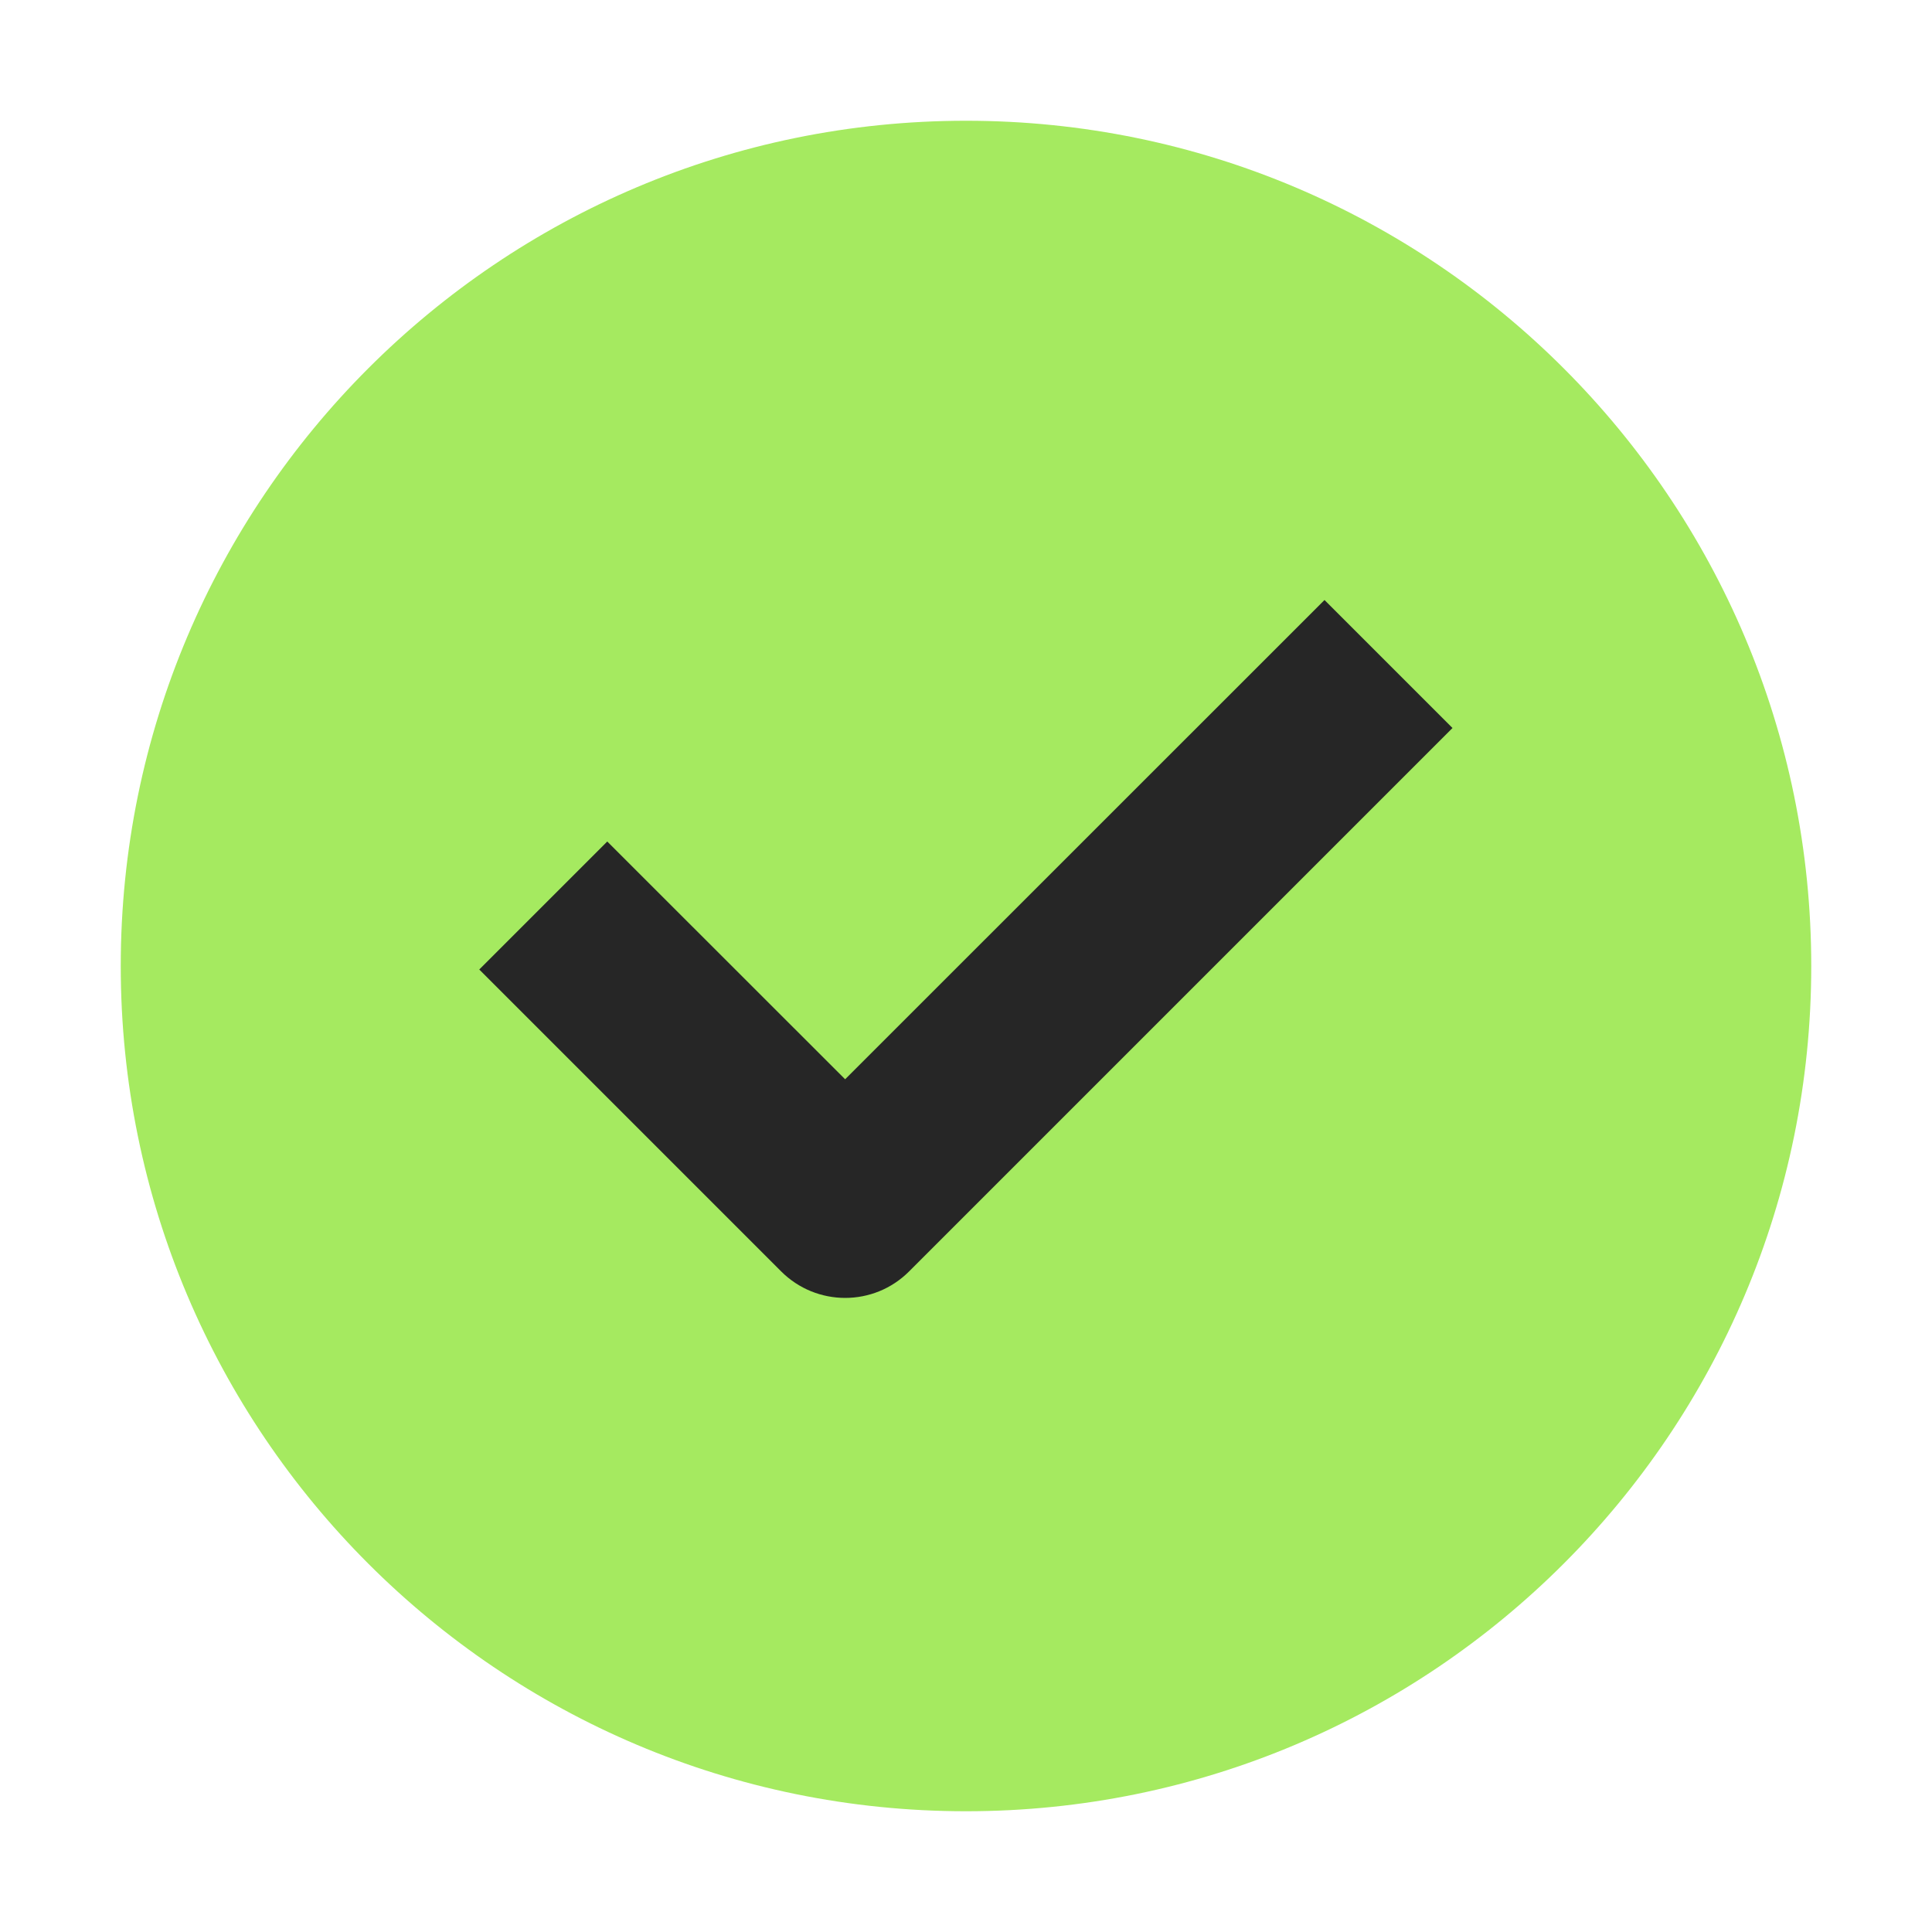
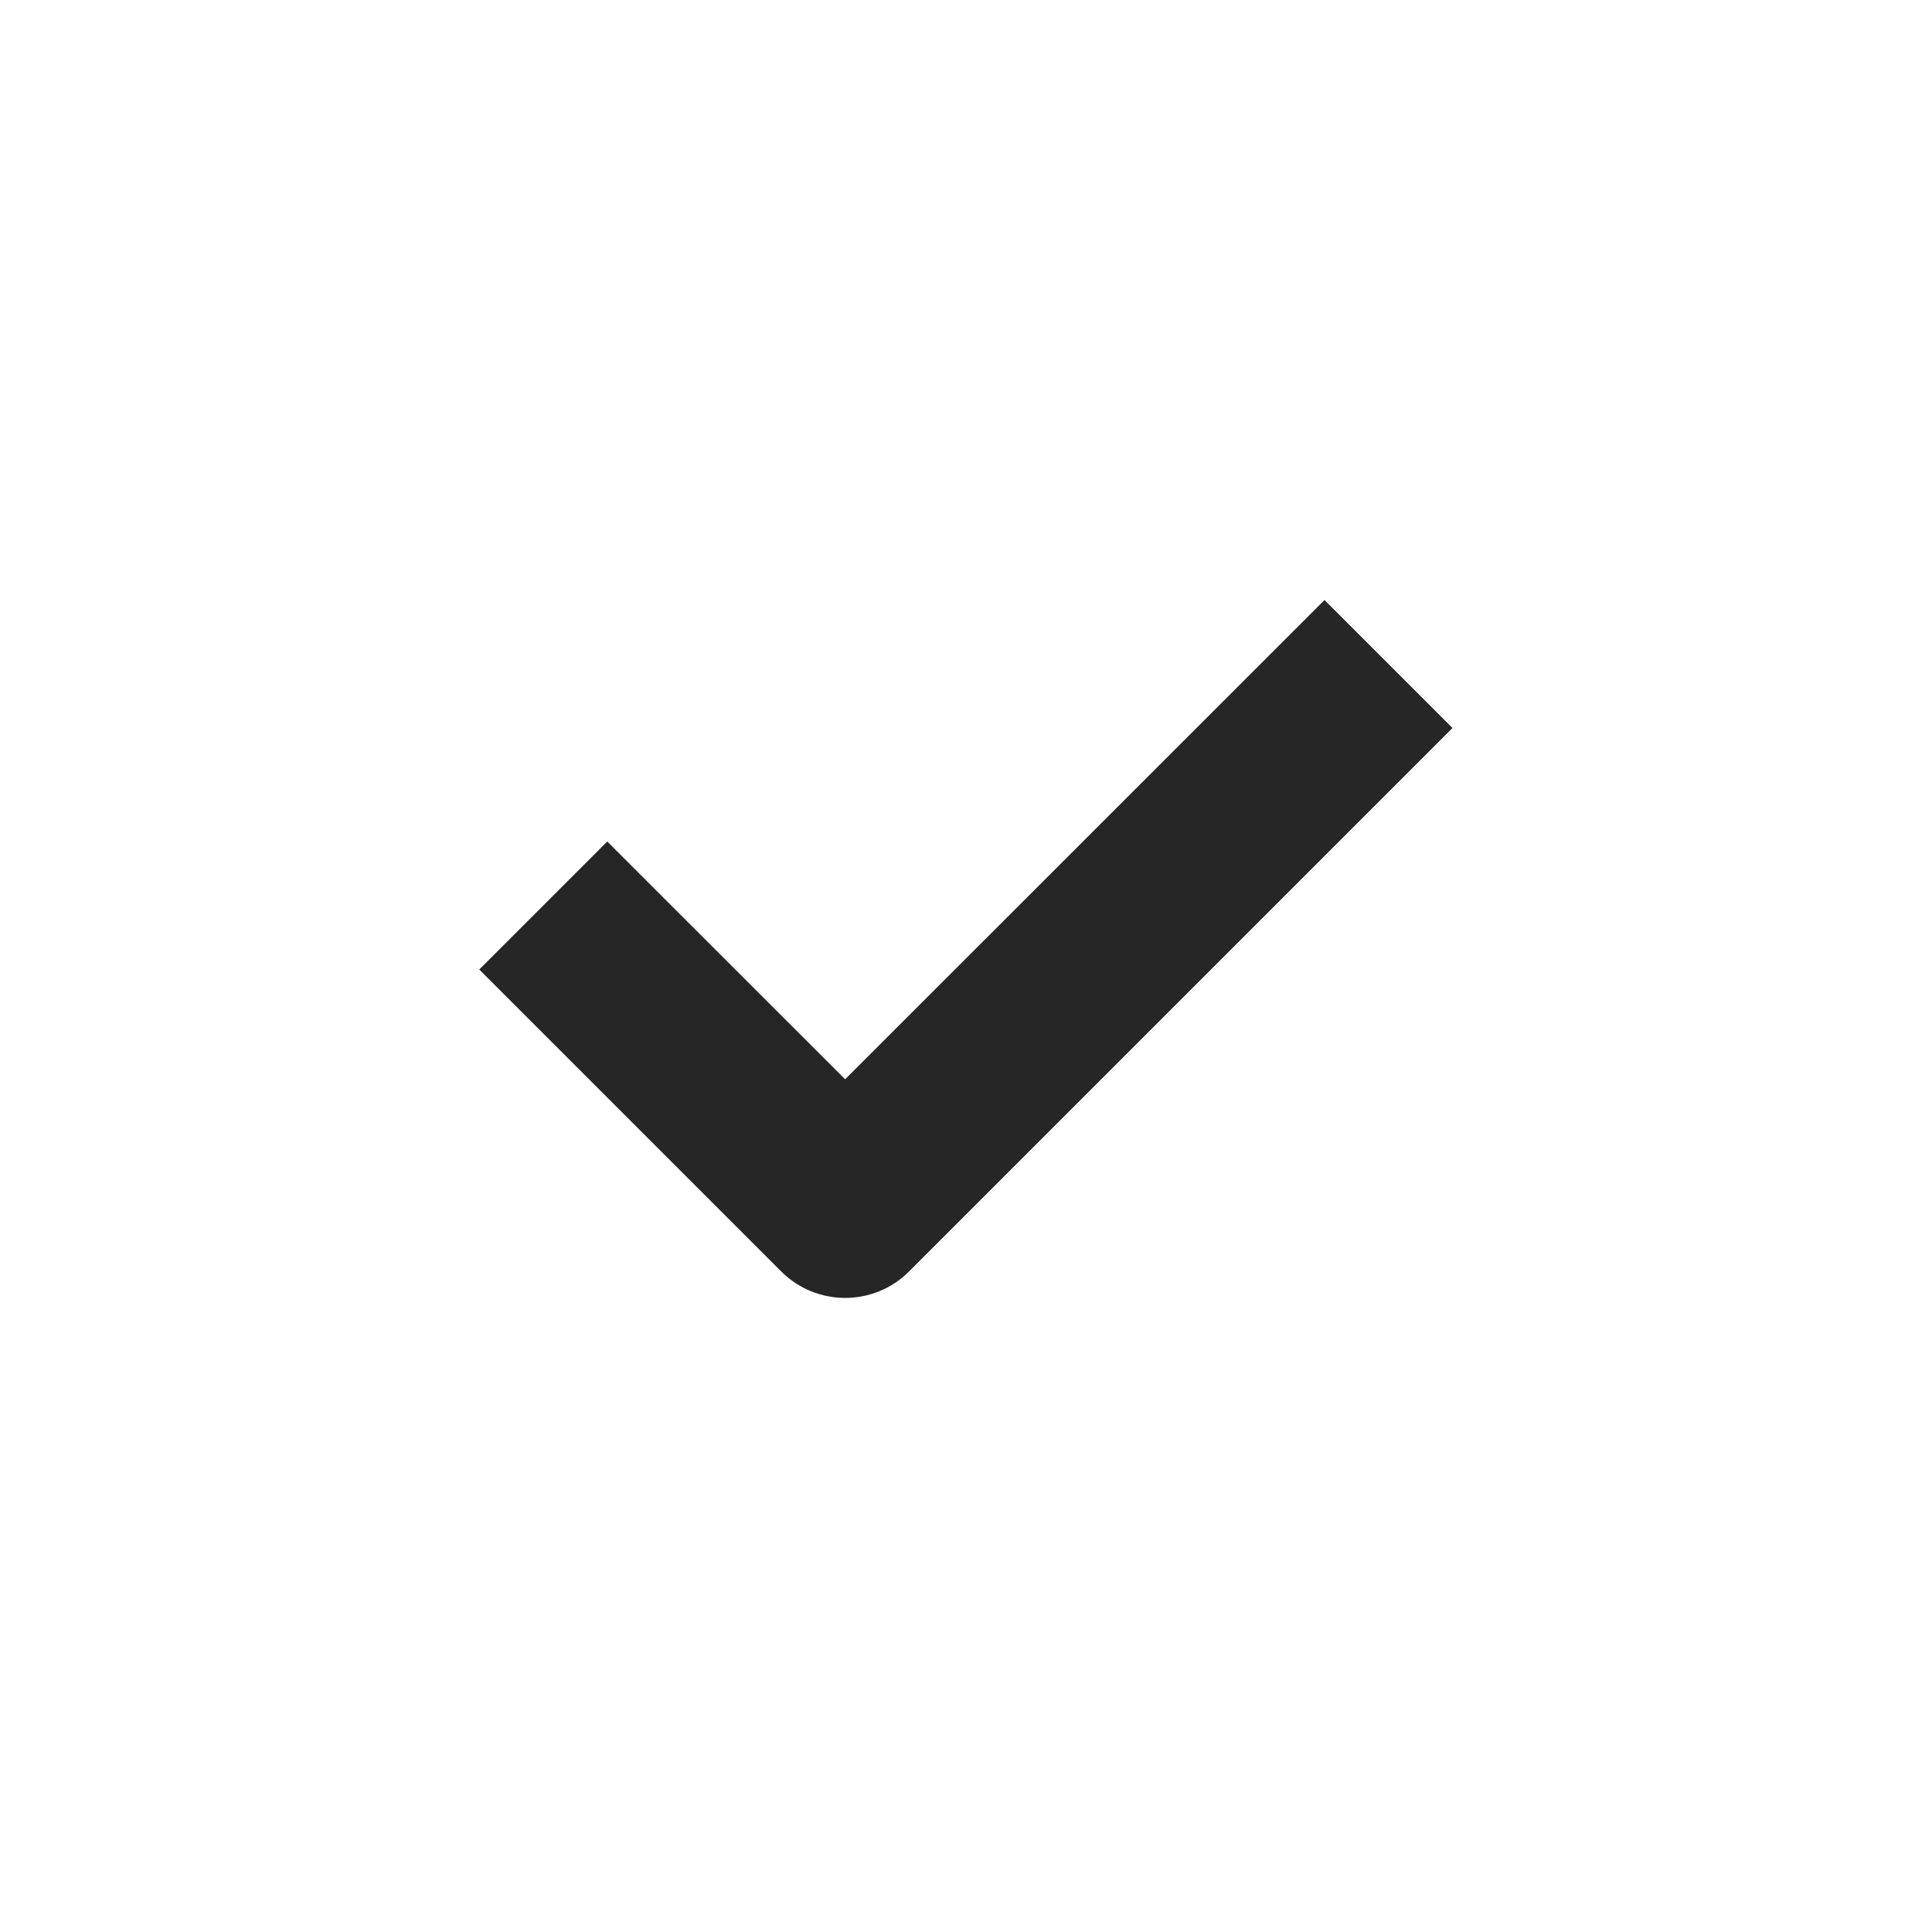
<svg xmlns="http://www.w3.org/2000/svg" width="16" height="16" viewBox="0 0 16 16" fill="none">
-   <path opacity="0.8" d="M15 8C15 11.866 11.866 15 8 15C4.134 15 1 11.866 1 8C1 4.134 4.134 1 8 1C11.866 1 15 4.134 15 8Z" fill="#8FE539" />
  <path fill-rule="evenodd" clip-rule="evenodd" d="M12.029 6.029L7.529 10.529C7.237 10.822 6.762 10.822 6.469 10.529L3.969 8.029L5.029 6.969L6.999 8.938L10.969 4.969L12.029 6.029Z" fill="#262626" />
</svg>